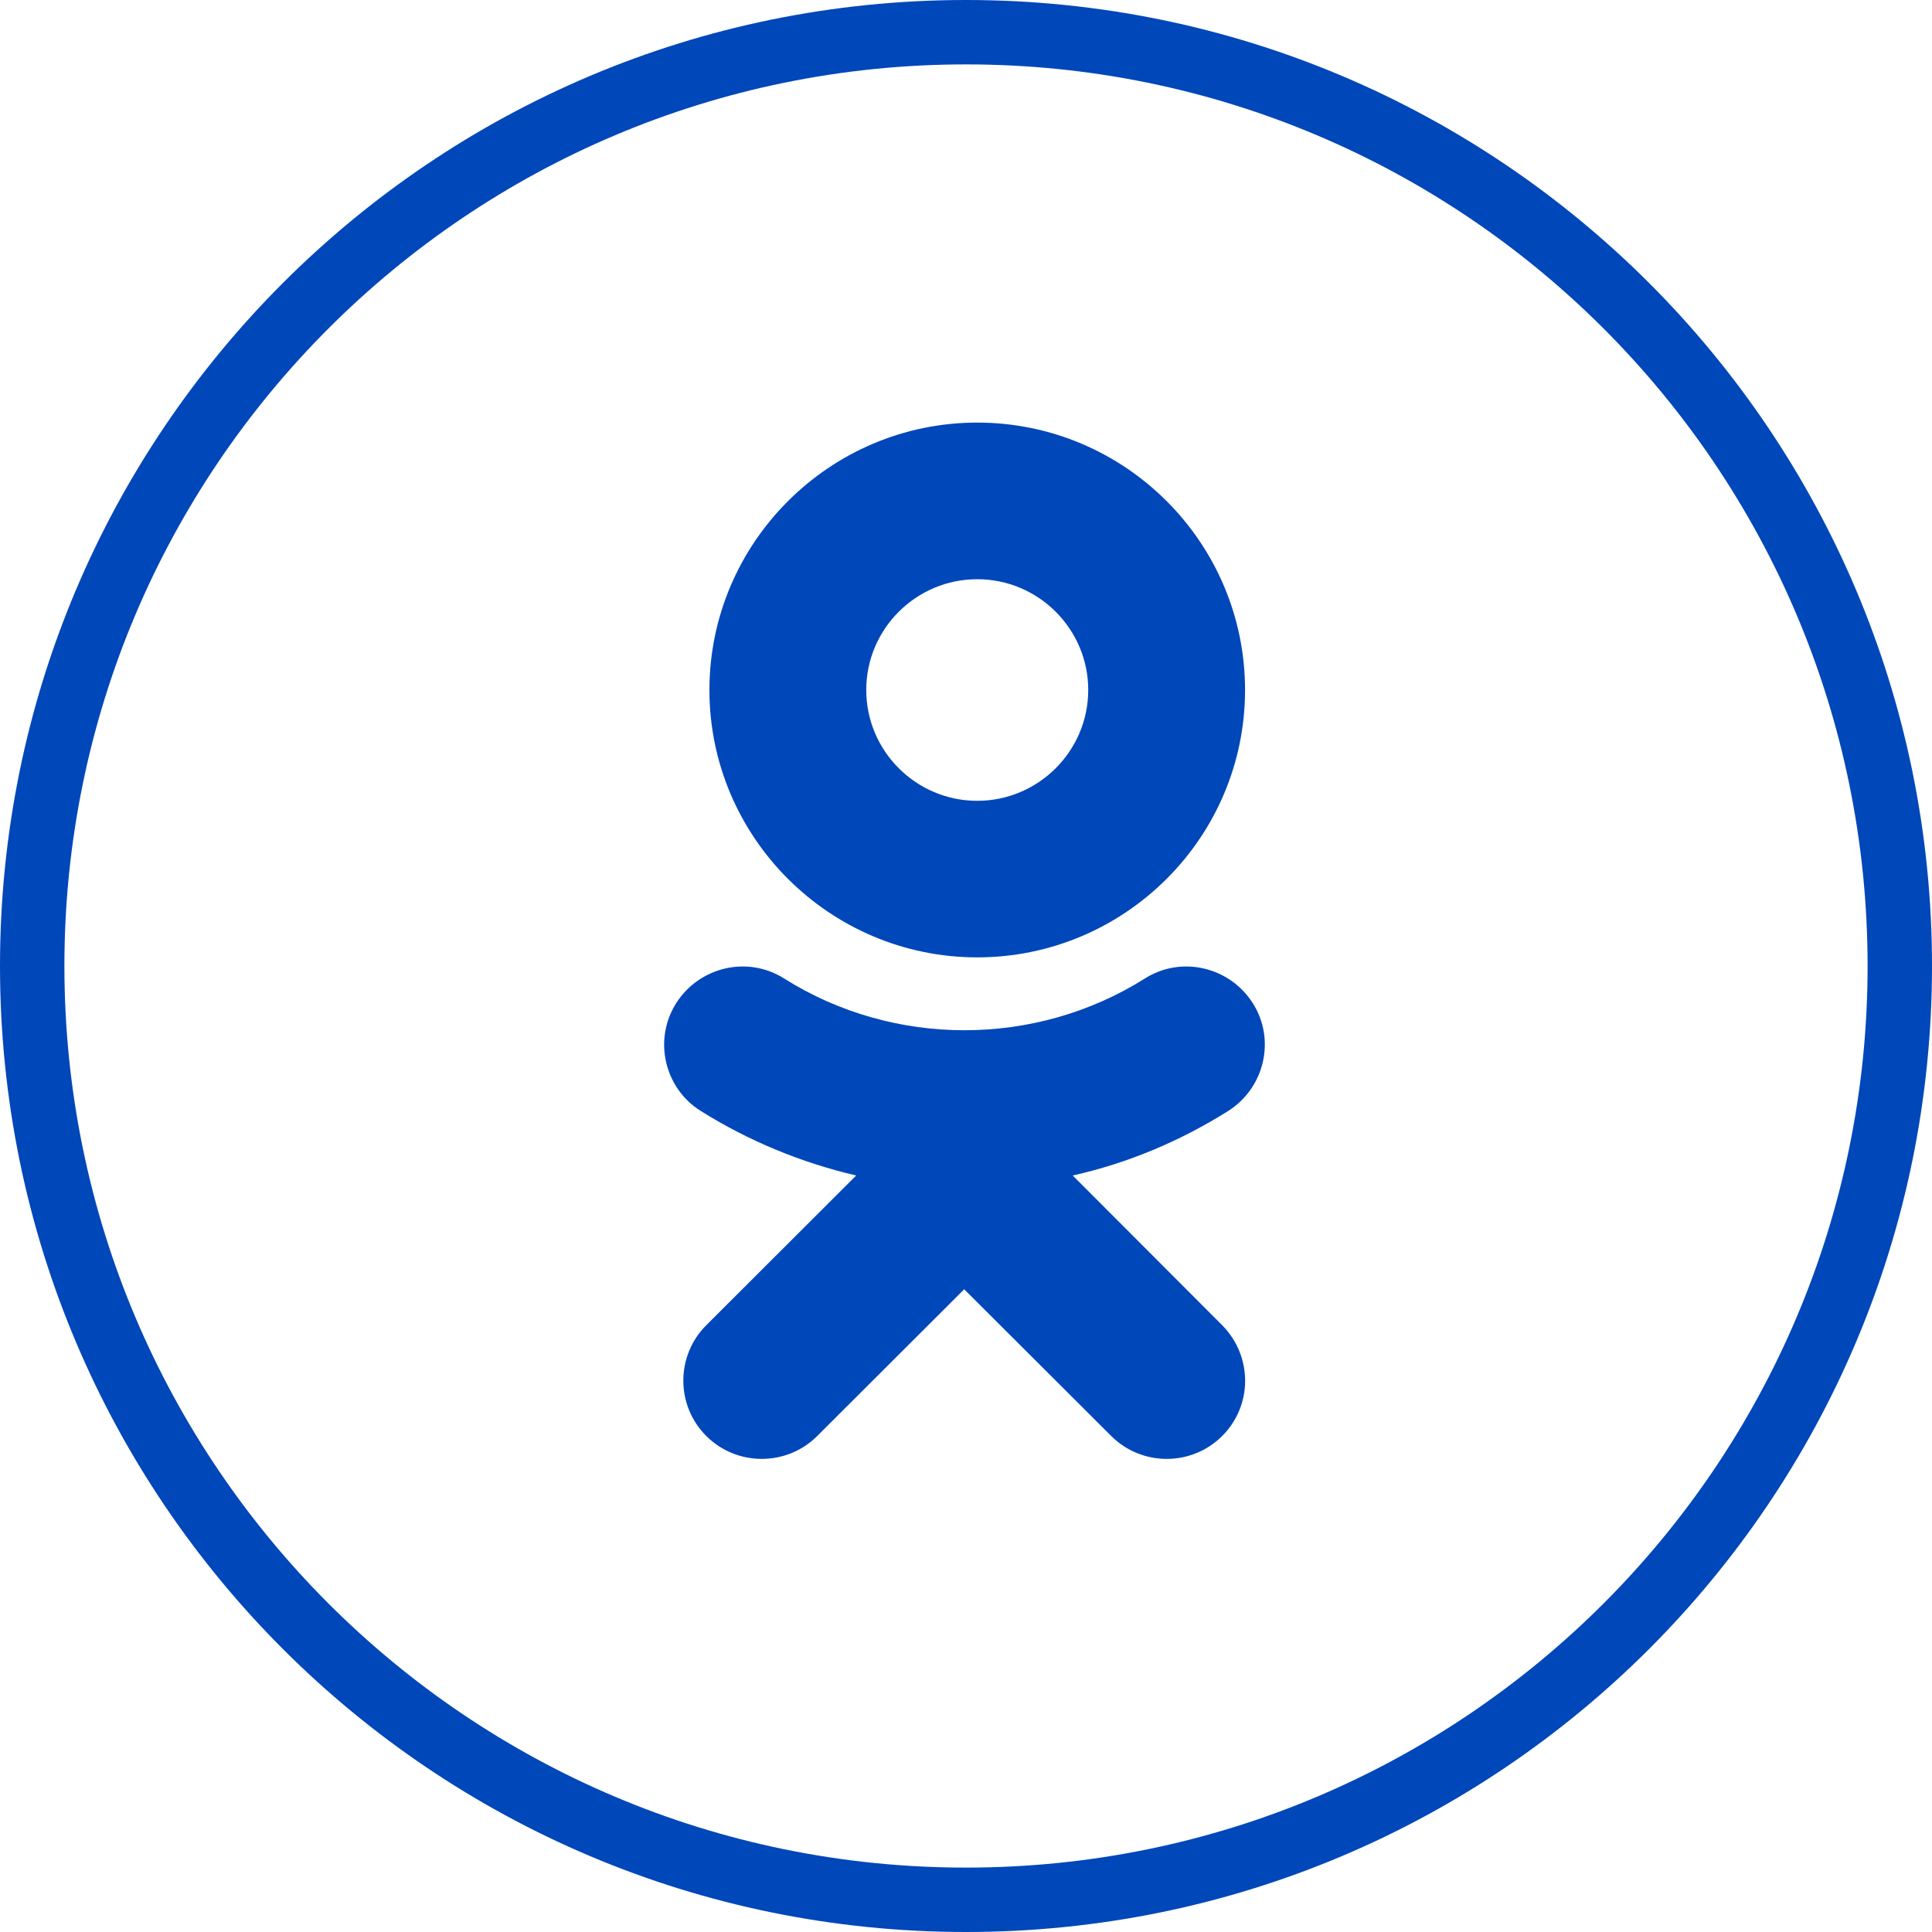
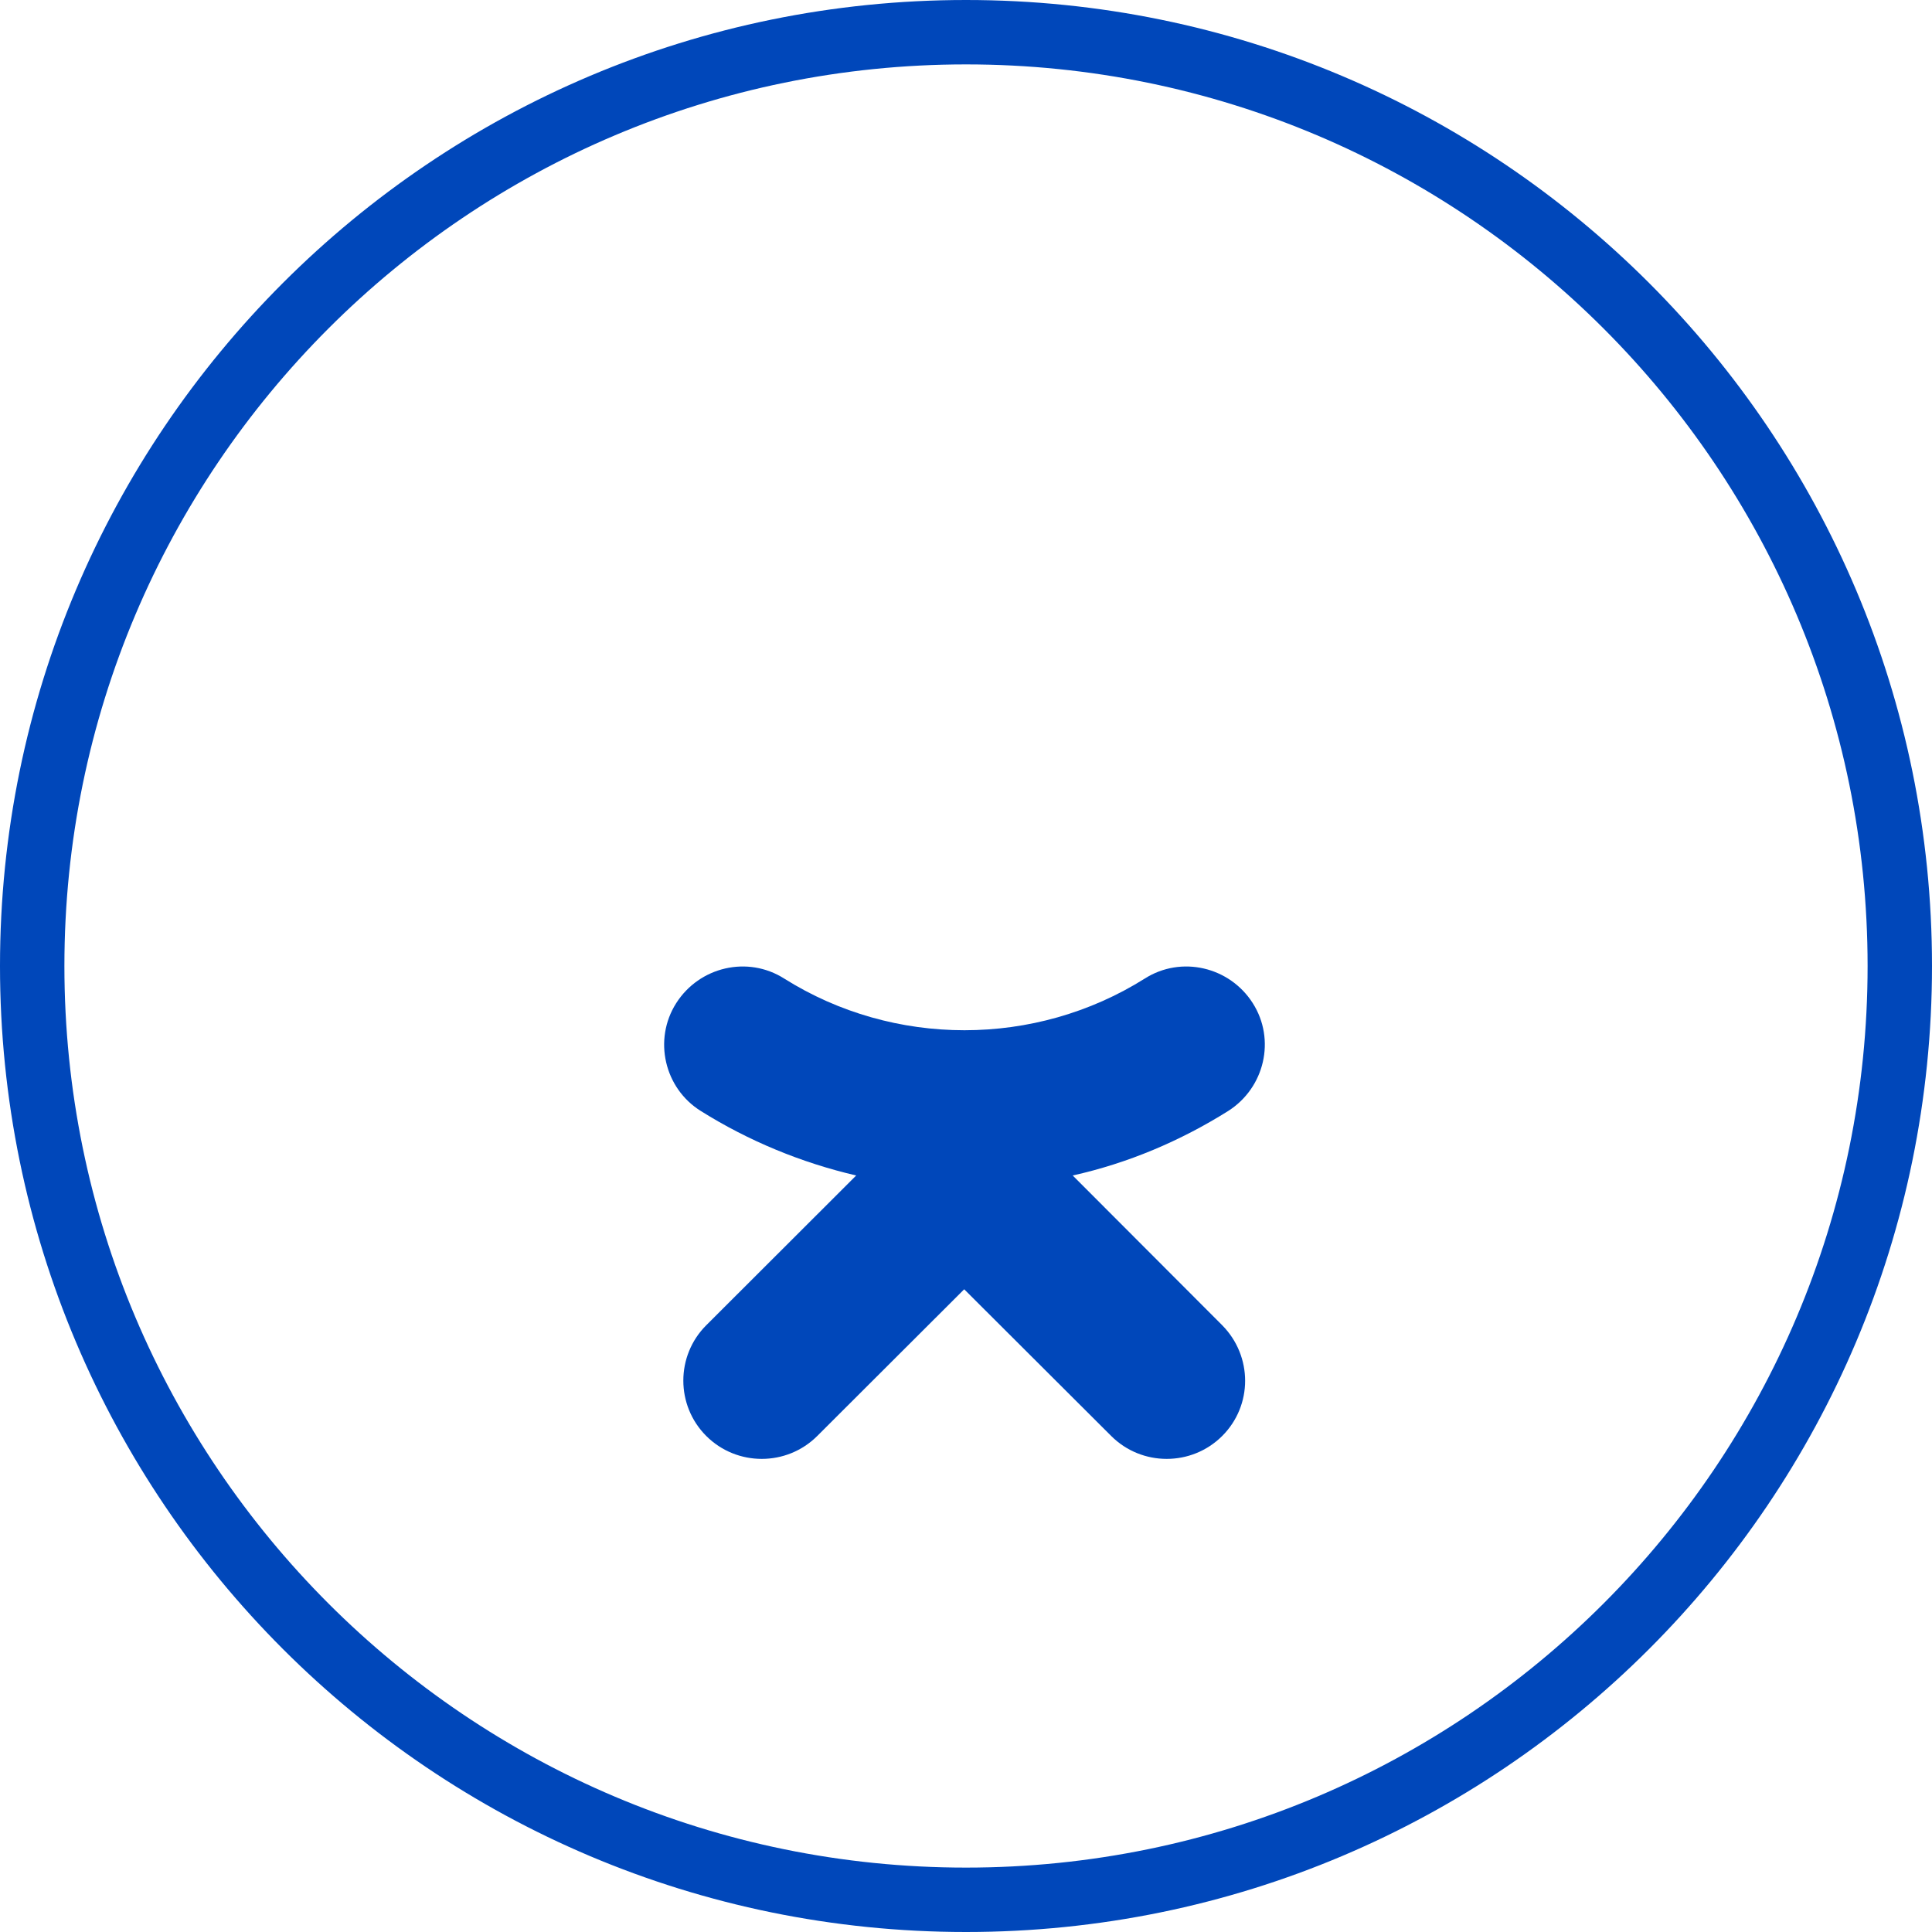
<svg xmlns="http://www.w3.org/2000/svg" width="30" height="30" viewBox="0 0 30 30" fill="none">
  <path fill-rule="evenodd" clip-rule="evenodd" d="M1 15C1 22.732 7.268 29 15 29C22.732 29 29 22.732 29 15C29 7.268 22.732 1 15 1C7.268 1 1 7.268 1 15ZM15 30C6.716 30 0 23.284 0 15C0 6.716 6.716 0 15 0C23.284 0 30 6.716 30 15C30 23.284 23.284 30 15 30Z" fill="#0047BA" />
-   <path d="M15.174 6.562C12.884 6.562 11.016 8.428 11.016 10.714C11.016 13.001 12.884 14.866 15.174 14.866C17.464 14.866 19.333 13.008 19.333 10.714C19.333 8.428 17.472 6.562 15.174 6.562ZM15.174 12.435C14.225 12.435 13.451 11.662 13.451 10.714C13.451 9.766 14.225 8.994 15.174 8.994C16.124 8.994 16.898 9.766 16.898 10.714C16.898 11.662 16.124 12.435 15.174 12.435Z" fill="#0047BA" />
  <path d="M16.657 18.253C17.515 18.062 18.327 17.718 19.07 17.252C19.637 16.892 19.813 16.143 19.453 15.577C19.093 15.011 18.342 14.835 17.776 15.195C16.075 16.265 13.877 16.265 12.177 15.195C11.61 14.835 10.86 15.011 10.5 15.577C10.14 16.143 10.316 16.9 10.883 17.252C11.626 17.718 12.445 18.055 13.295 18.253L10.967 20.578C10.492 21.052 10.492 21.824 10.967 22.298C11.442 22.772 12.215 22.772 12.69 22.298L14.972 20.02L17.255 22.298C17.73 22.772 18.503 22.772 18.978 22.298C19.453 21.824 19.453 21.059 18.978 20.578L16.657 18.253Z" fill="#0047BA" />
</svg>